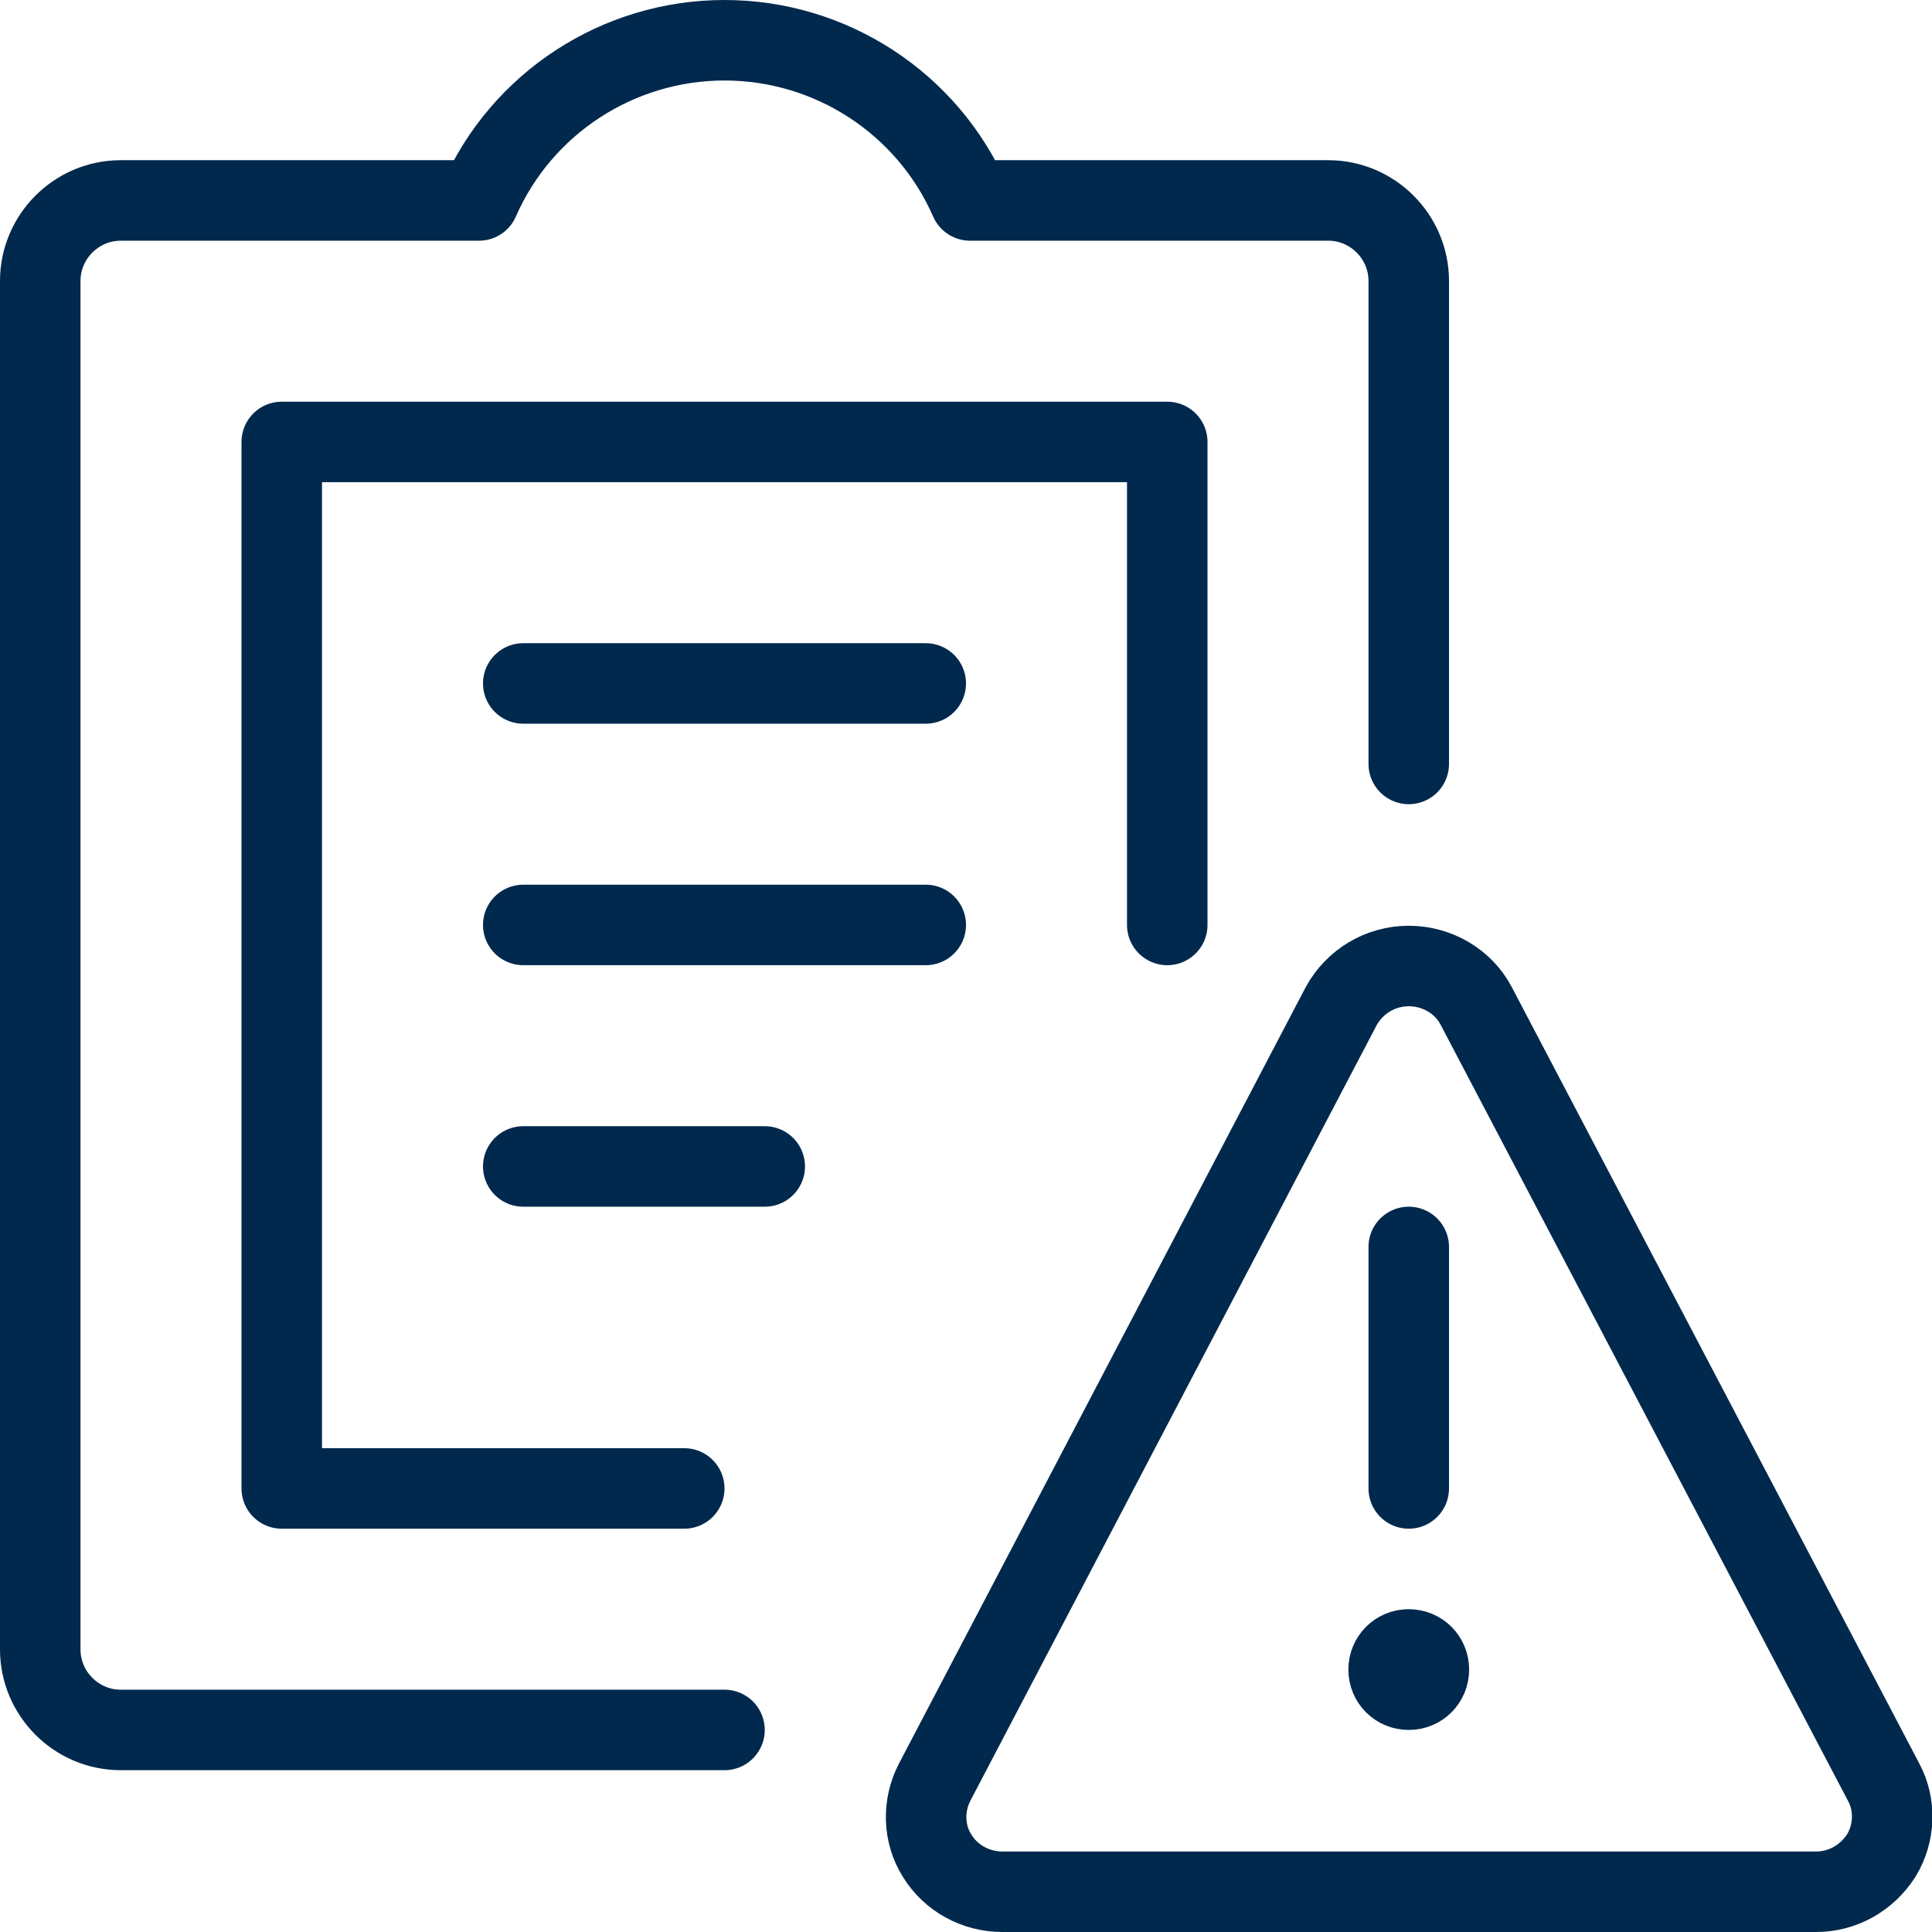
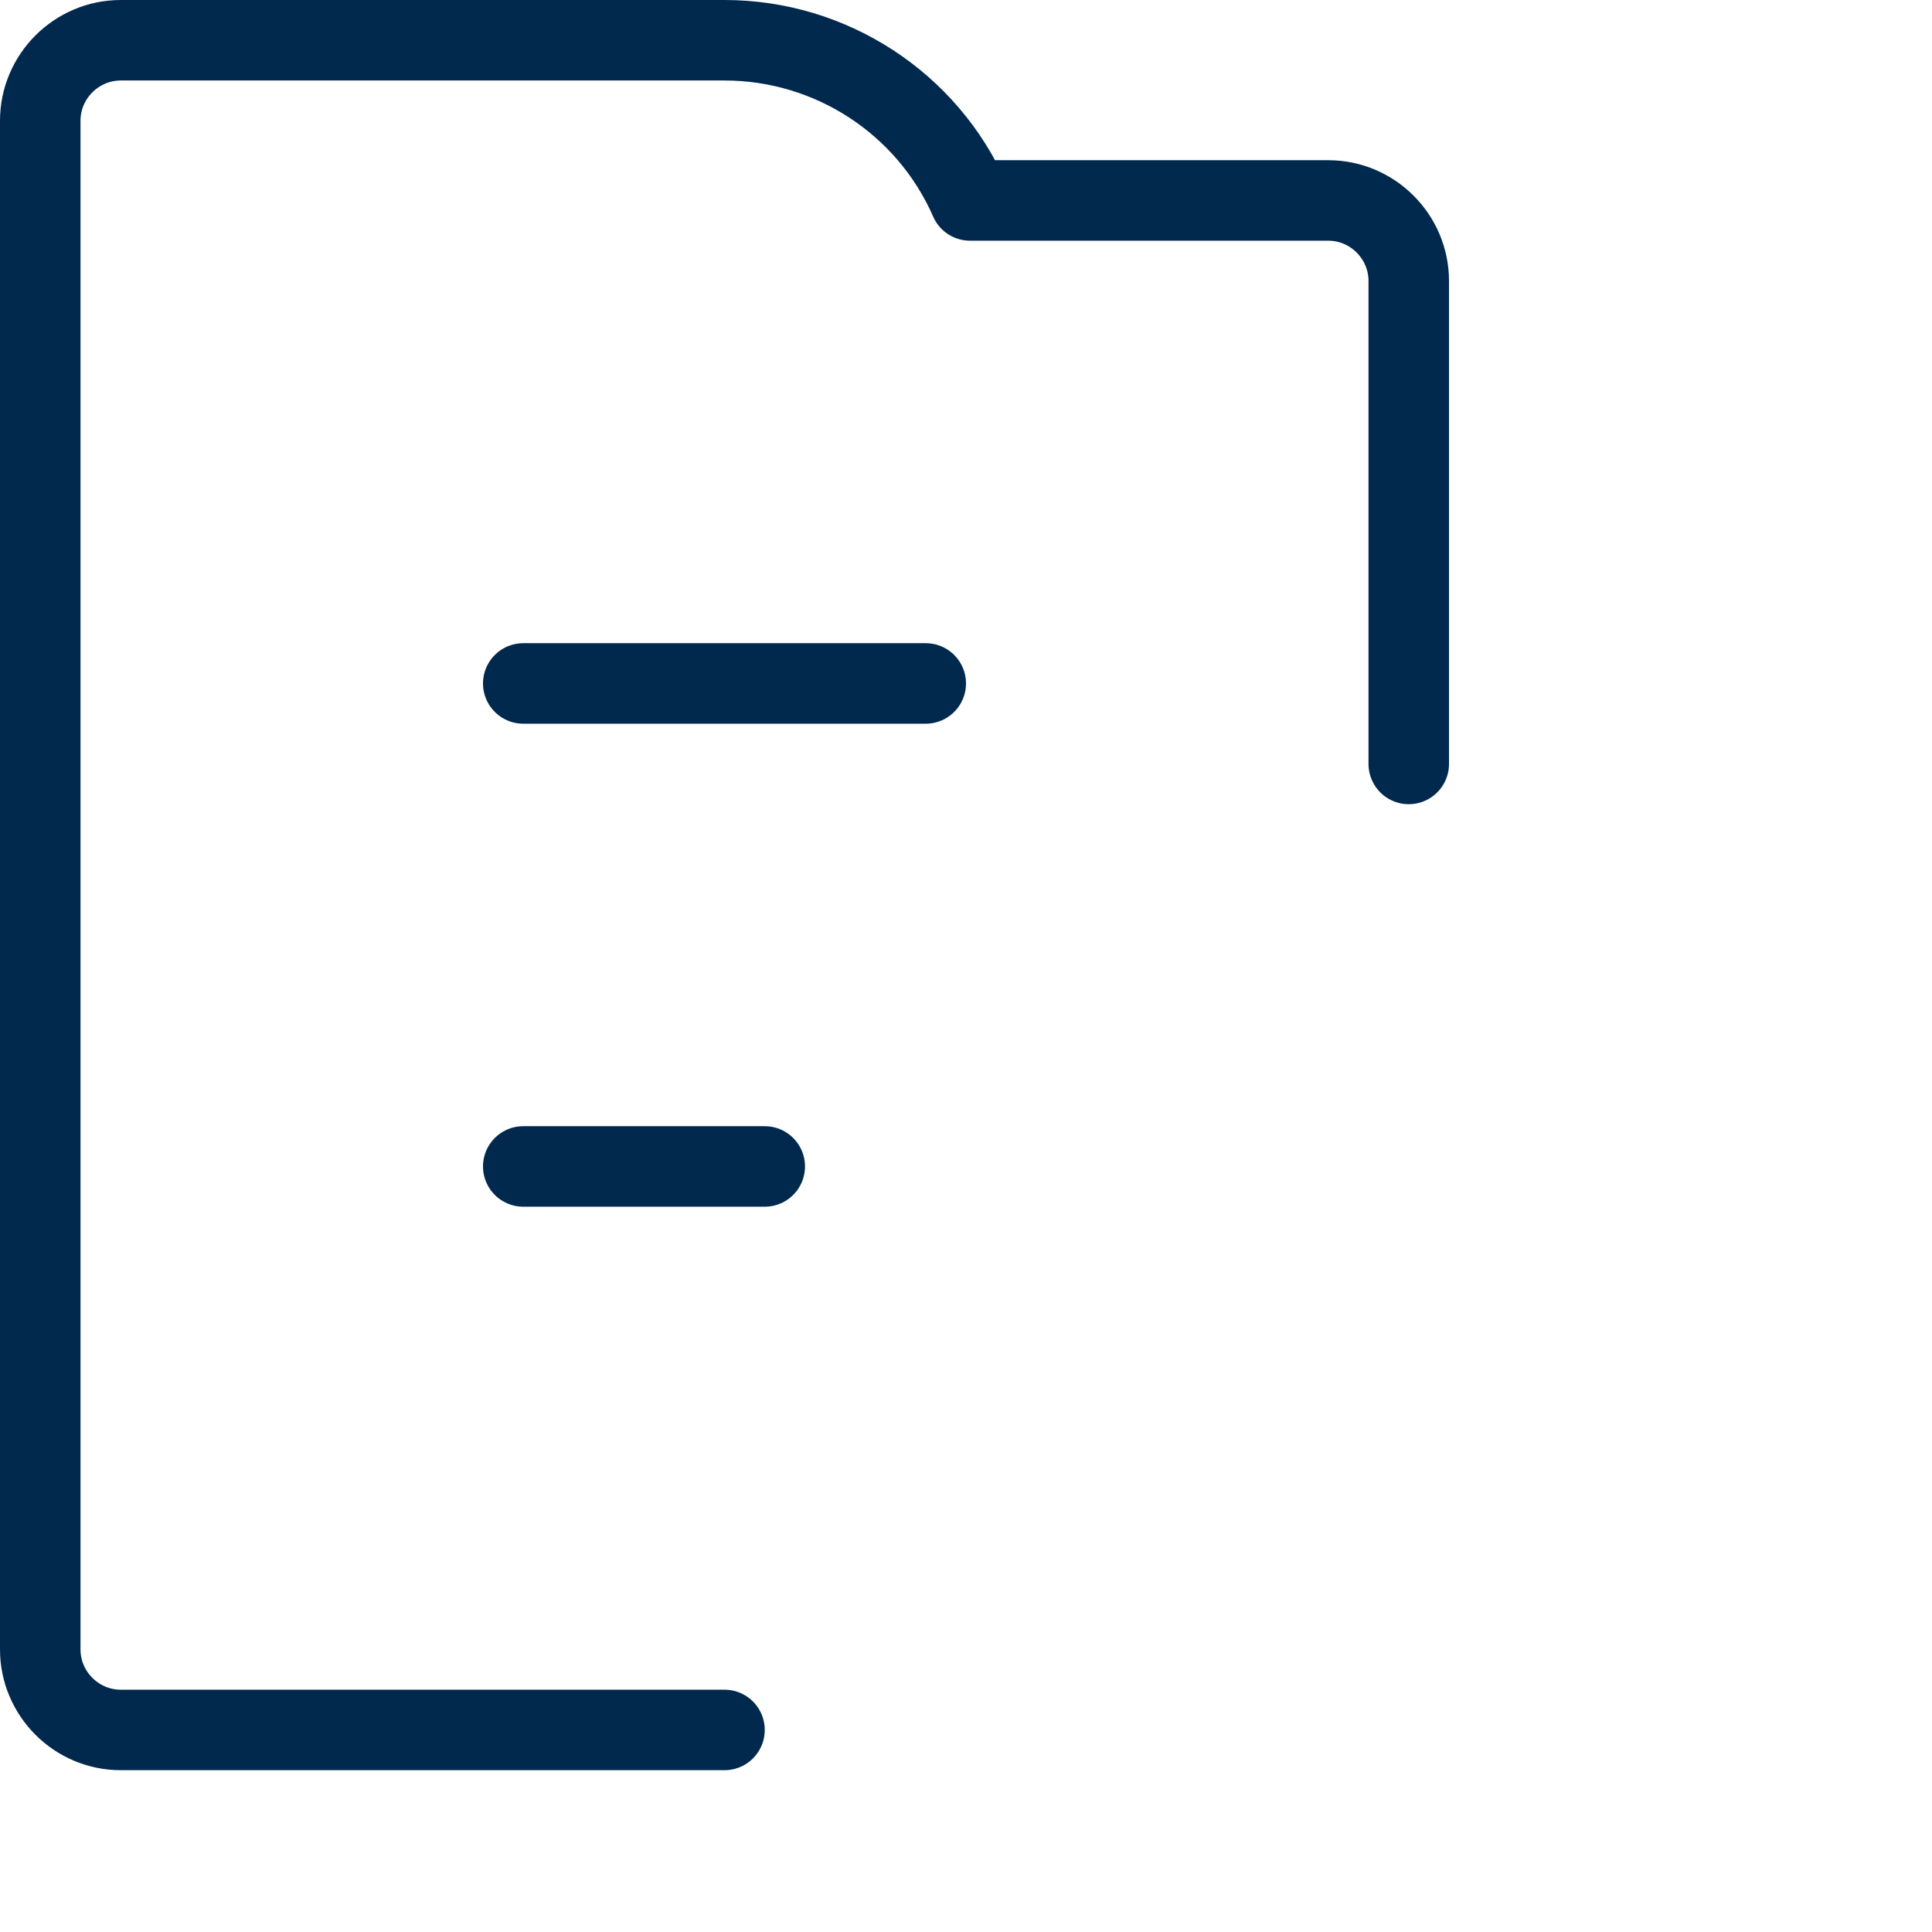
<svg xmlns="http://www.w3.org/2000/svg" id="Layer_2" viewBox="0 0 24 24">
  <defs>
    <style>.cls-1{fill:none;stroke:#00294d;stroke-linecap:round;stroke-linejoin:round;}</style>
  </defs>
  <g id="Layer_1-2">
    <g id="Work-Office-Companies___Tasks___task-list-warning">
      <g id="Group_110">
        <g id="task-list-warning">
-           <path id="Shape_770" class="cls-1" d="M14.5,11.49V5.49H3.5v13h5" />
-           <path id="Shape_771" class="cls-1" d="M17.5,9.49V3.49c0-.55-.45-1-1-1h-4.45c-.53-1.21-1.73-1.99-3.05-1.99s-2.52,.78-3.05,1.99H1.5c-.55,0-1,.45-1,1V20.49c0,.55,.45,1,1,1h7.5" />
+           <path id="Shape_771" class="cls-1" d="M17.5,9.49V3.49c0-.55-.45-1-1-1h-4.45c-.53-1.21-1.73-1.99-3.05-1.99H1.5c-.55,0-1,.45-1,1V20.49c0,.55,.45,1,1,1h7.5" />
          <path id="Shape_772" class="cls-1" d="M6.5,8.49h5" />
-           <path id="Shape_773" class="cls-1" d="M6.5,11.49h5" />
          <path id="Shape_774" class="cls-1" d="M6.5,14.49h3" />
-           <path id="Shape_775" class="cls-1" d="M17.5,20.49c.14,0,.25,.11,.25,.25s-.11,.25-.25,.25-.25-.11-.25-.25,.11-.25,.25-.25" />
-           <path id="Shape_776" class="cls-1" d="M17.5,18.49v-3" />
-           <path id="Shape_777" class="cls-1" d="M18.34,12.5c-.16-.31-.49-.5-.84-.5s-.67,.19-.84,.5l-5.05,9.64c-.15,.29-.14,.64,.03,.91,.17,.28,.48,.45,.81,.45h10.11c.33,0,.63-.17,.81-.45,.17-.28,.18-.63,.03-.91l-5.06-9.64Z" />
        </g>
      </g>
    </g>
  </g>
</svg>